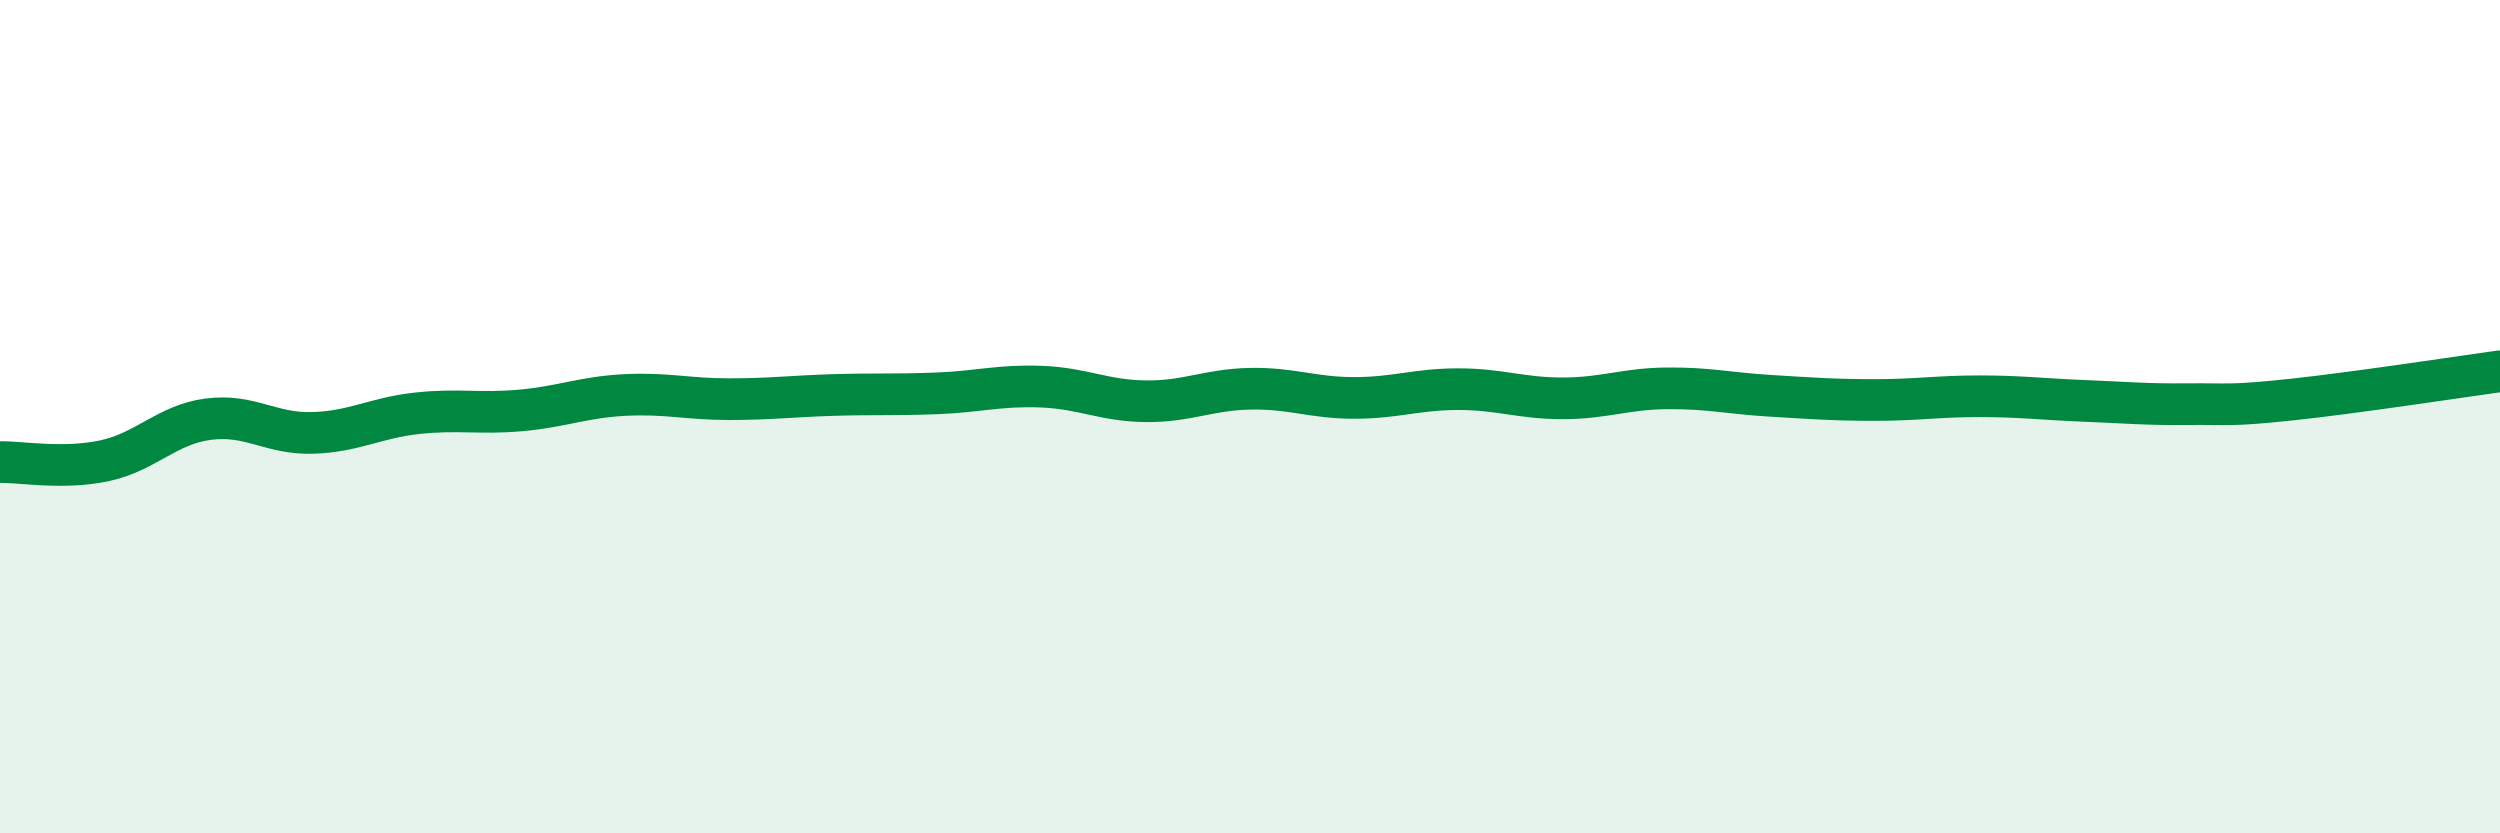
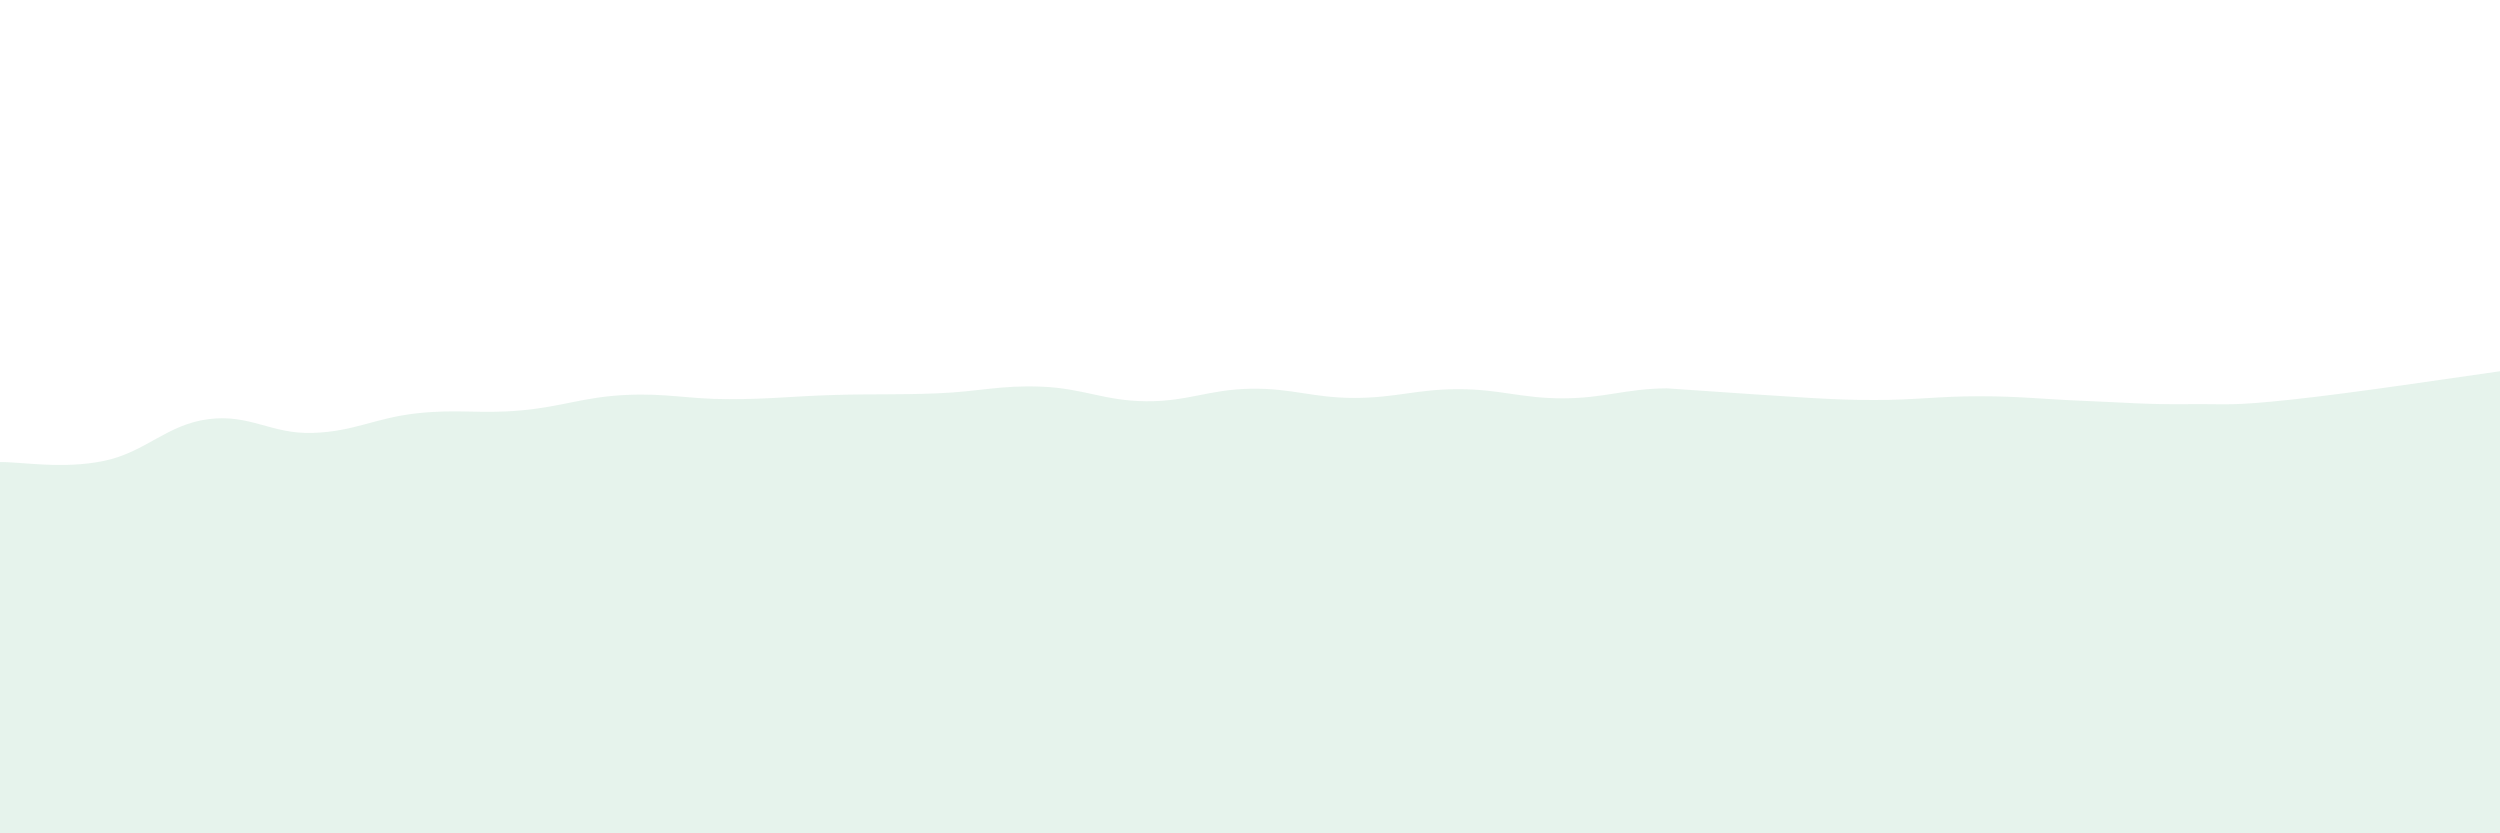
<svg xmlns="http://www.w3.org/2000/svg" width="60" height="20" viewBox="0 0 60 20">
-   <path d="M 0,11.09 C 0.5,11.08 1.5,11.27 2.5,11.06 C 3.5,10.85 4,10.19 5,10.06 C 6,9.93 6.5,10.42 7.5,10.39 C 8.5,10.36 9,10.03 10,9.92 C 11,9.81 11.5,9.94 12.5,9.85 C 13.5,9.76 14,9.53 15,9.48 C 16,9.43 16.5,9.58 17.5,9.58 C 18.5,9.58 19,9.51 20,9.48 C 21,9.45 21.5,9.48 22.5,9.44 C 23.5,9.4 24,9.24 25,9.28 C 26,9.32 26.5,9.62 27.5,9.63 C 28.5,9.64 29,9.35 30,9.33 C 31,9.31 31.5,9.55 32.5,9.55 C 33.5,9.55 34,9.34 35,9.34 C 36,9.34 36.5,9.56 37.5,9.56 C 38.5,9.56 39,9.33 40,9.32 C 41,9.31 41.5,9.44 42.5,9.5 C 43.5,9.56 44,9.6 45,9.6 C 46,9.6 46.5,9.51 47.5,9.51 C 48.5,9.51 49,9.58 50,9.62 C 51,9.66 51.5,9.71 52.5,9.7 C 53.5,9.69 53.5,9.75 55,9.59 C 56.5,9.43 59,9.05 60,8.91L60 20L0 20Z" fill="#008740" opacity="0.1" stroke-linecap="round" stroke-linejoin="round" />
-   <path d="M 0,11.09 C 0.5,11.08 1.5,11.27 2.5,11.06 C 3.5,10.85 4,10.19 5,10.06 C 6,9.93 6.5,10.42 7.5,10.39 C 8.5,10.36 9,10.03 10,9.92 C 11,9.81 11.5,9.94 12.5,9.85 C 13.5,9.76 14,9.53 15,9.48 C 16,9.43 16.5,9.58 17.5,9.58 C 18.5,9.58 19,9.51 20,9.48 C 21,9.45 21.5,9.48 22.5,9.44 C 23.5,9.4 24,9.24 25,9.28 C 26,9.32 26.5,9.62 27.5,9.63 C 28.5,9.64 29,9.35 30,9.33 C 31,9.31 31.5,9.55 32.5,9.55 C 33.5,9.55 34,9.34 35,9.34 C 36,9.34 36.5,9.56 37.5,9.56 C 38.5,9.56 39,9.33 40,9.32 C 41,9.31 41.5,9.44 42.5,9.5 C 43.5,9.56 44,9.6 45,9.6 C 46,9.6 46.5,9.51 47.5,9.51 C 48.5,9.51 49,9.58 50,9.62 C 51,9.66 51.5,9.71 52.5,9.7 C 53.5,9.69 53.5,9.75 55,9.59 C 56.5,9.43 59,9.05 60,8.91" stroke="#008740" stroke-width="1" fill="none" stroke-linecap="round" stroke-linejoin="round" />
+   <path d="M 0,11.09 C 0.5,11.08 1.5,11.27 2.5,11.06 C 3.5,10.85 4,10.19 5,10.06 C 6,9.93 6.5,10.42 7.5,10.39 C 8.5,10.36 9,10.03 10,9.92 C 11,9.81 11.5,9.94 12.5,9.85 C 13.5,9.76 14,9.53 15,9.48 C 16,9.43 16.5,9.58 17.5,9.58 C 18.5,9.58 19,9.51 20,9.48 C 21,9.45 21.5,9.48 22.5,9.44 C 23.5,9.4 24,9.24 25,9.28 C 26,9.32 26.5,9.62 27.5,9.63 C 28.5,9.64 29,9.35 30,9.33 C 31,9.31 31.5,9.55 32.5,9.55 C 33.5,9.55 34,9.34 35,9.34 C 36,9.34 36.5,9.56 37.5,9.56 C 38.5,9.56 39,9.33 40,9.32 C 43.5,9.56 44,9.6 45,9.6 C 46,9.6 46.5,9.51 47.5,9.51 C 48.5,9.51 49,9.58 50,9.62 C 51,9.66 51.5,9.71 52.5,9.7 C 53.5,9.69 53.5,9.75 55,9.59 C 56.5,9.43 59,9.05 60,8.91L60 20L0 20Z" fill="#008740" opacity="0.1" stroke-linecap="round" stroke-linejoin="round" />
</svg>